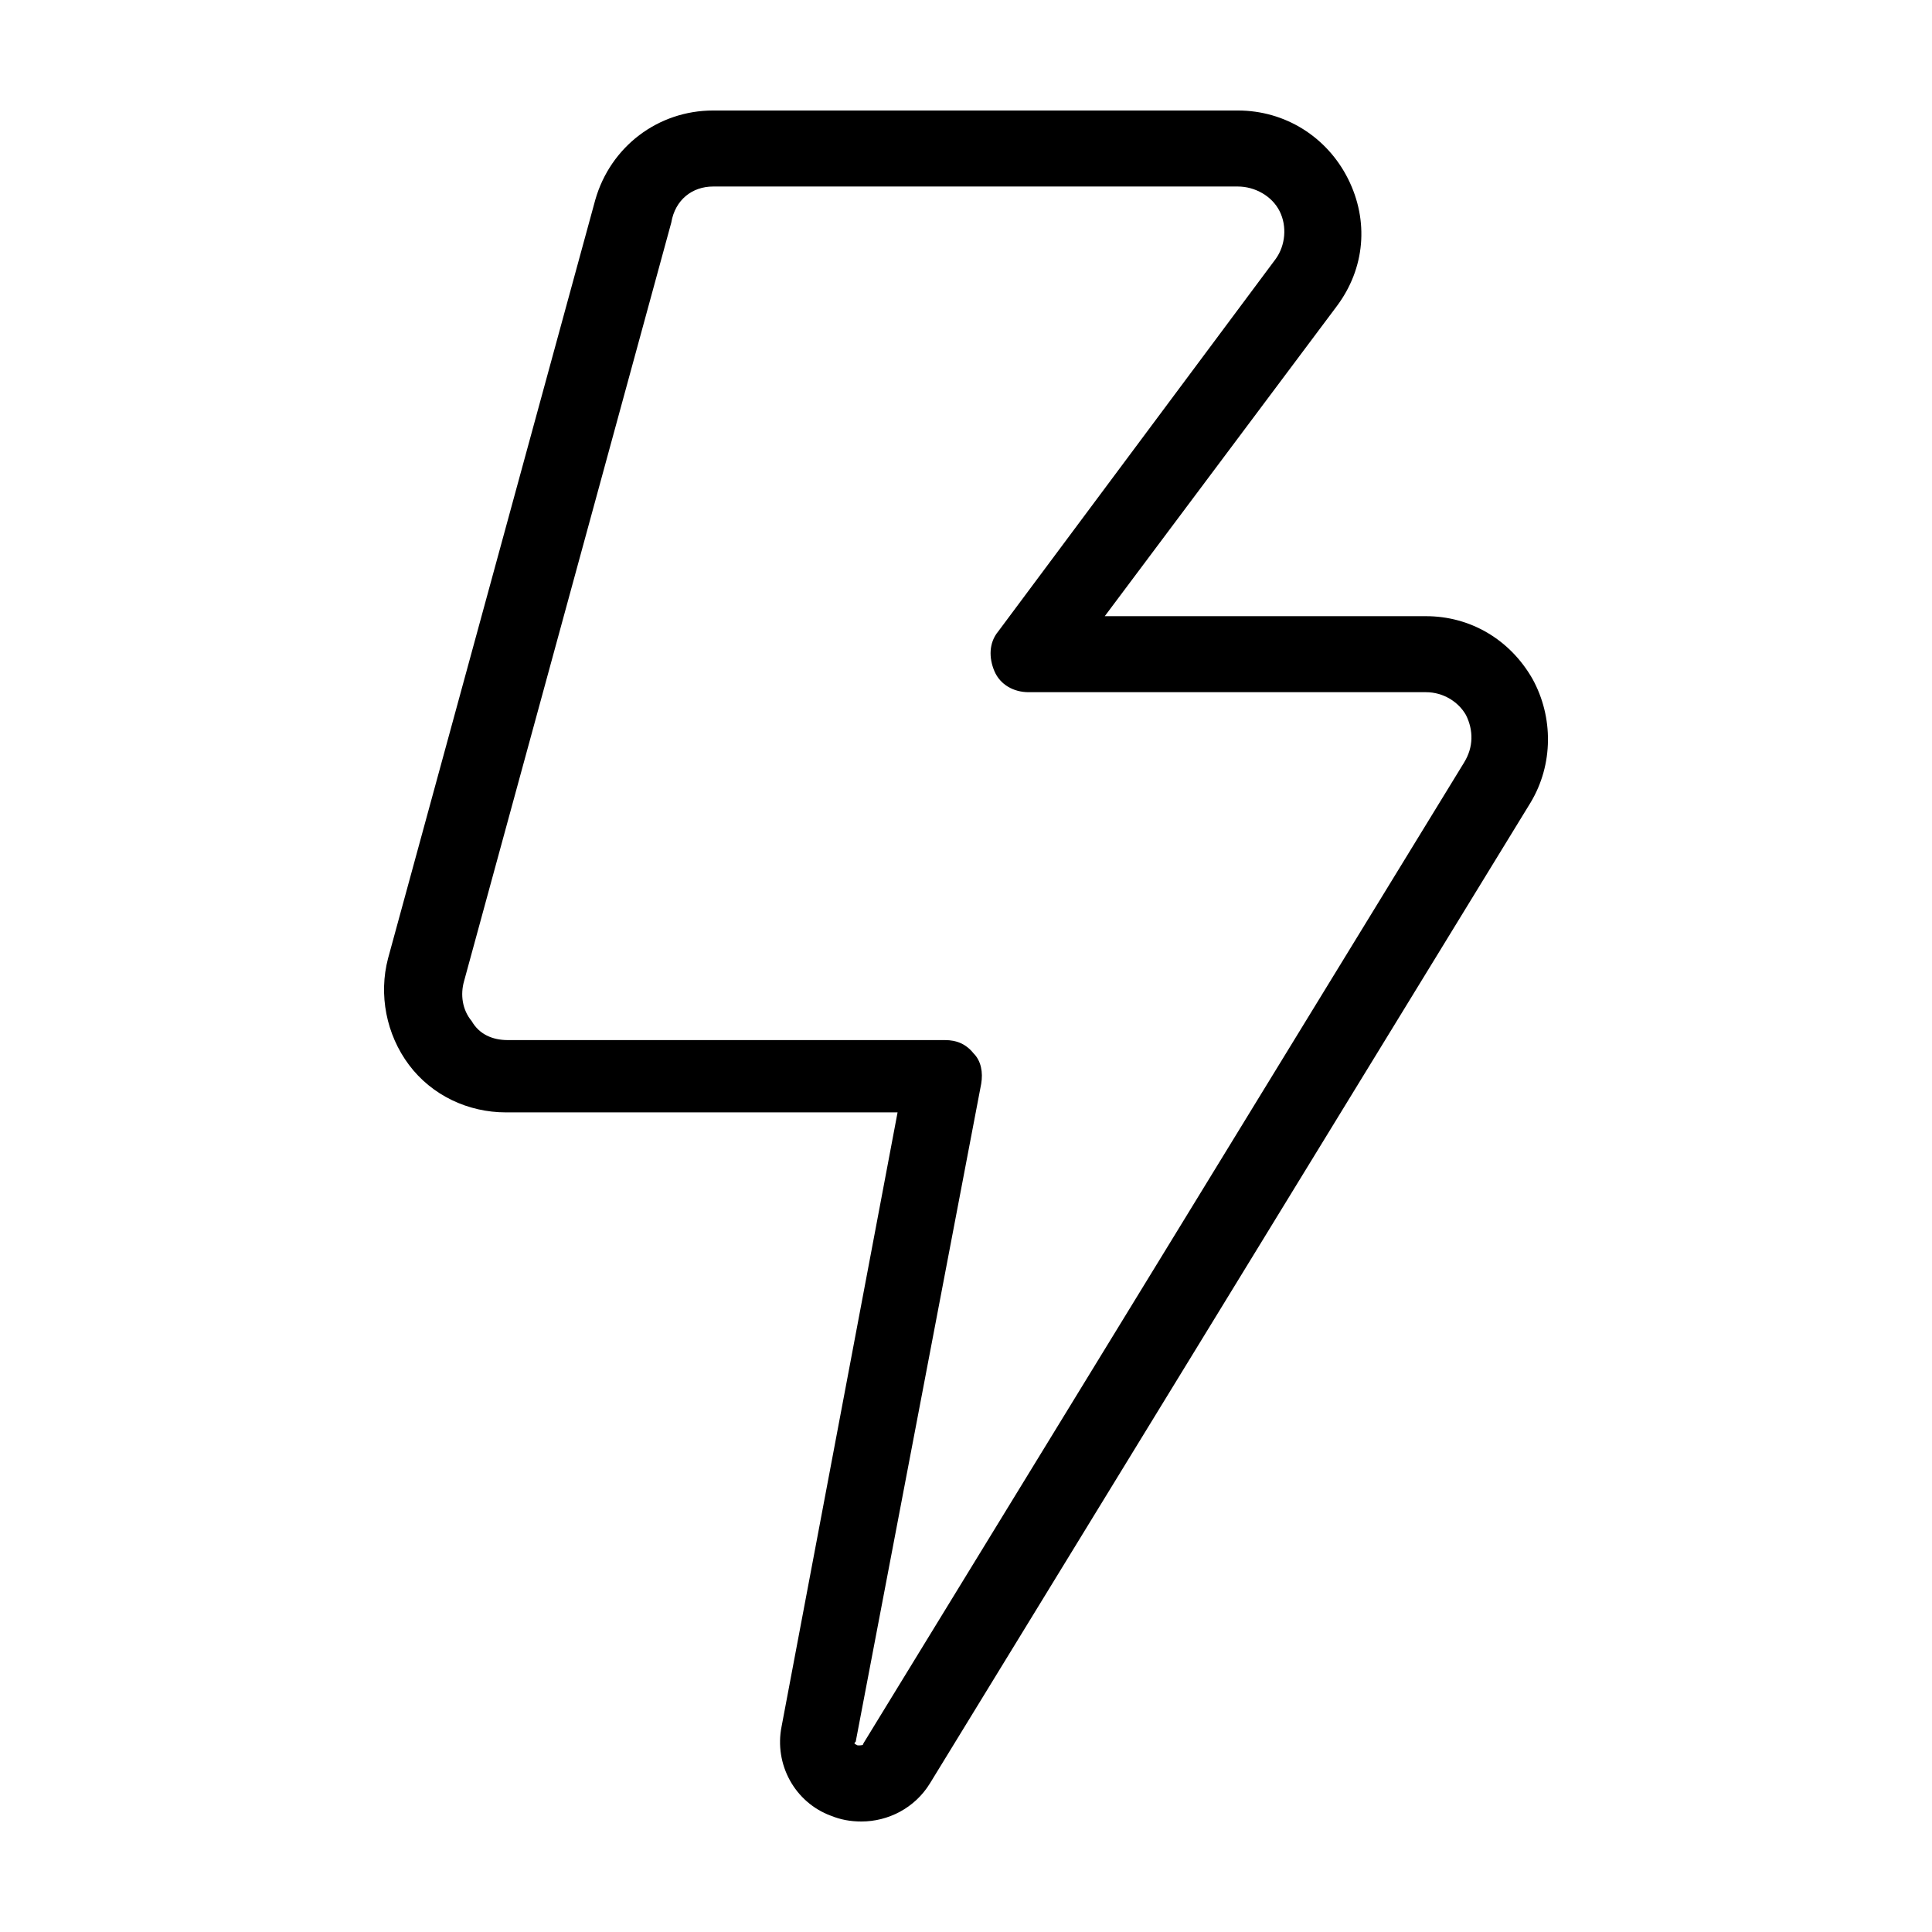
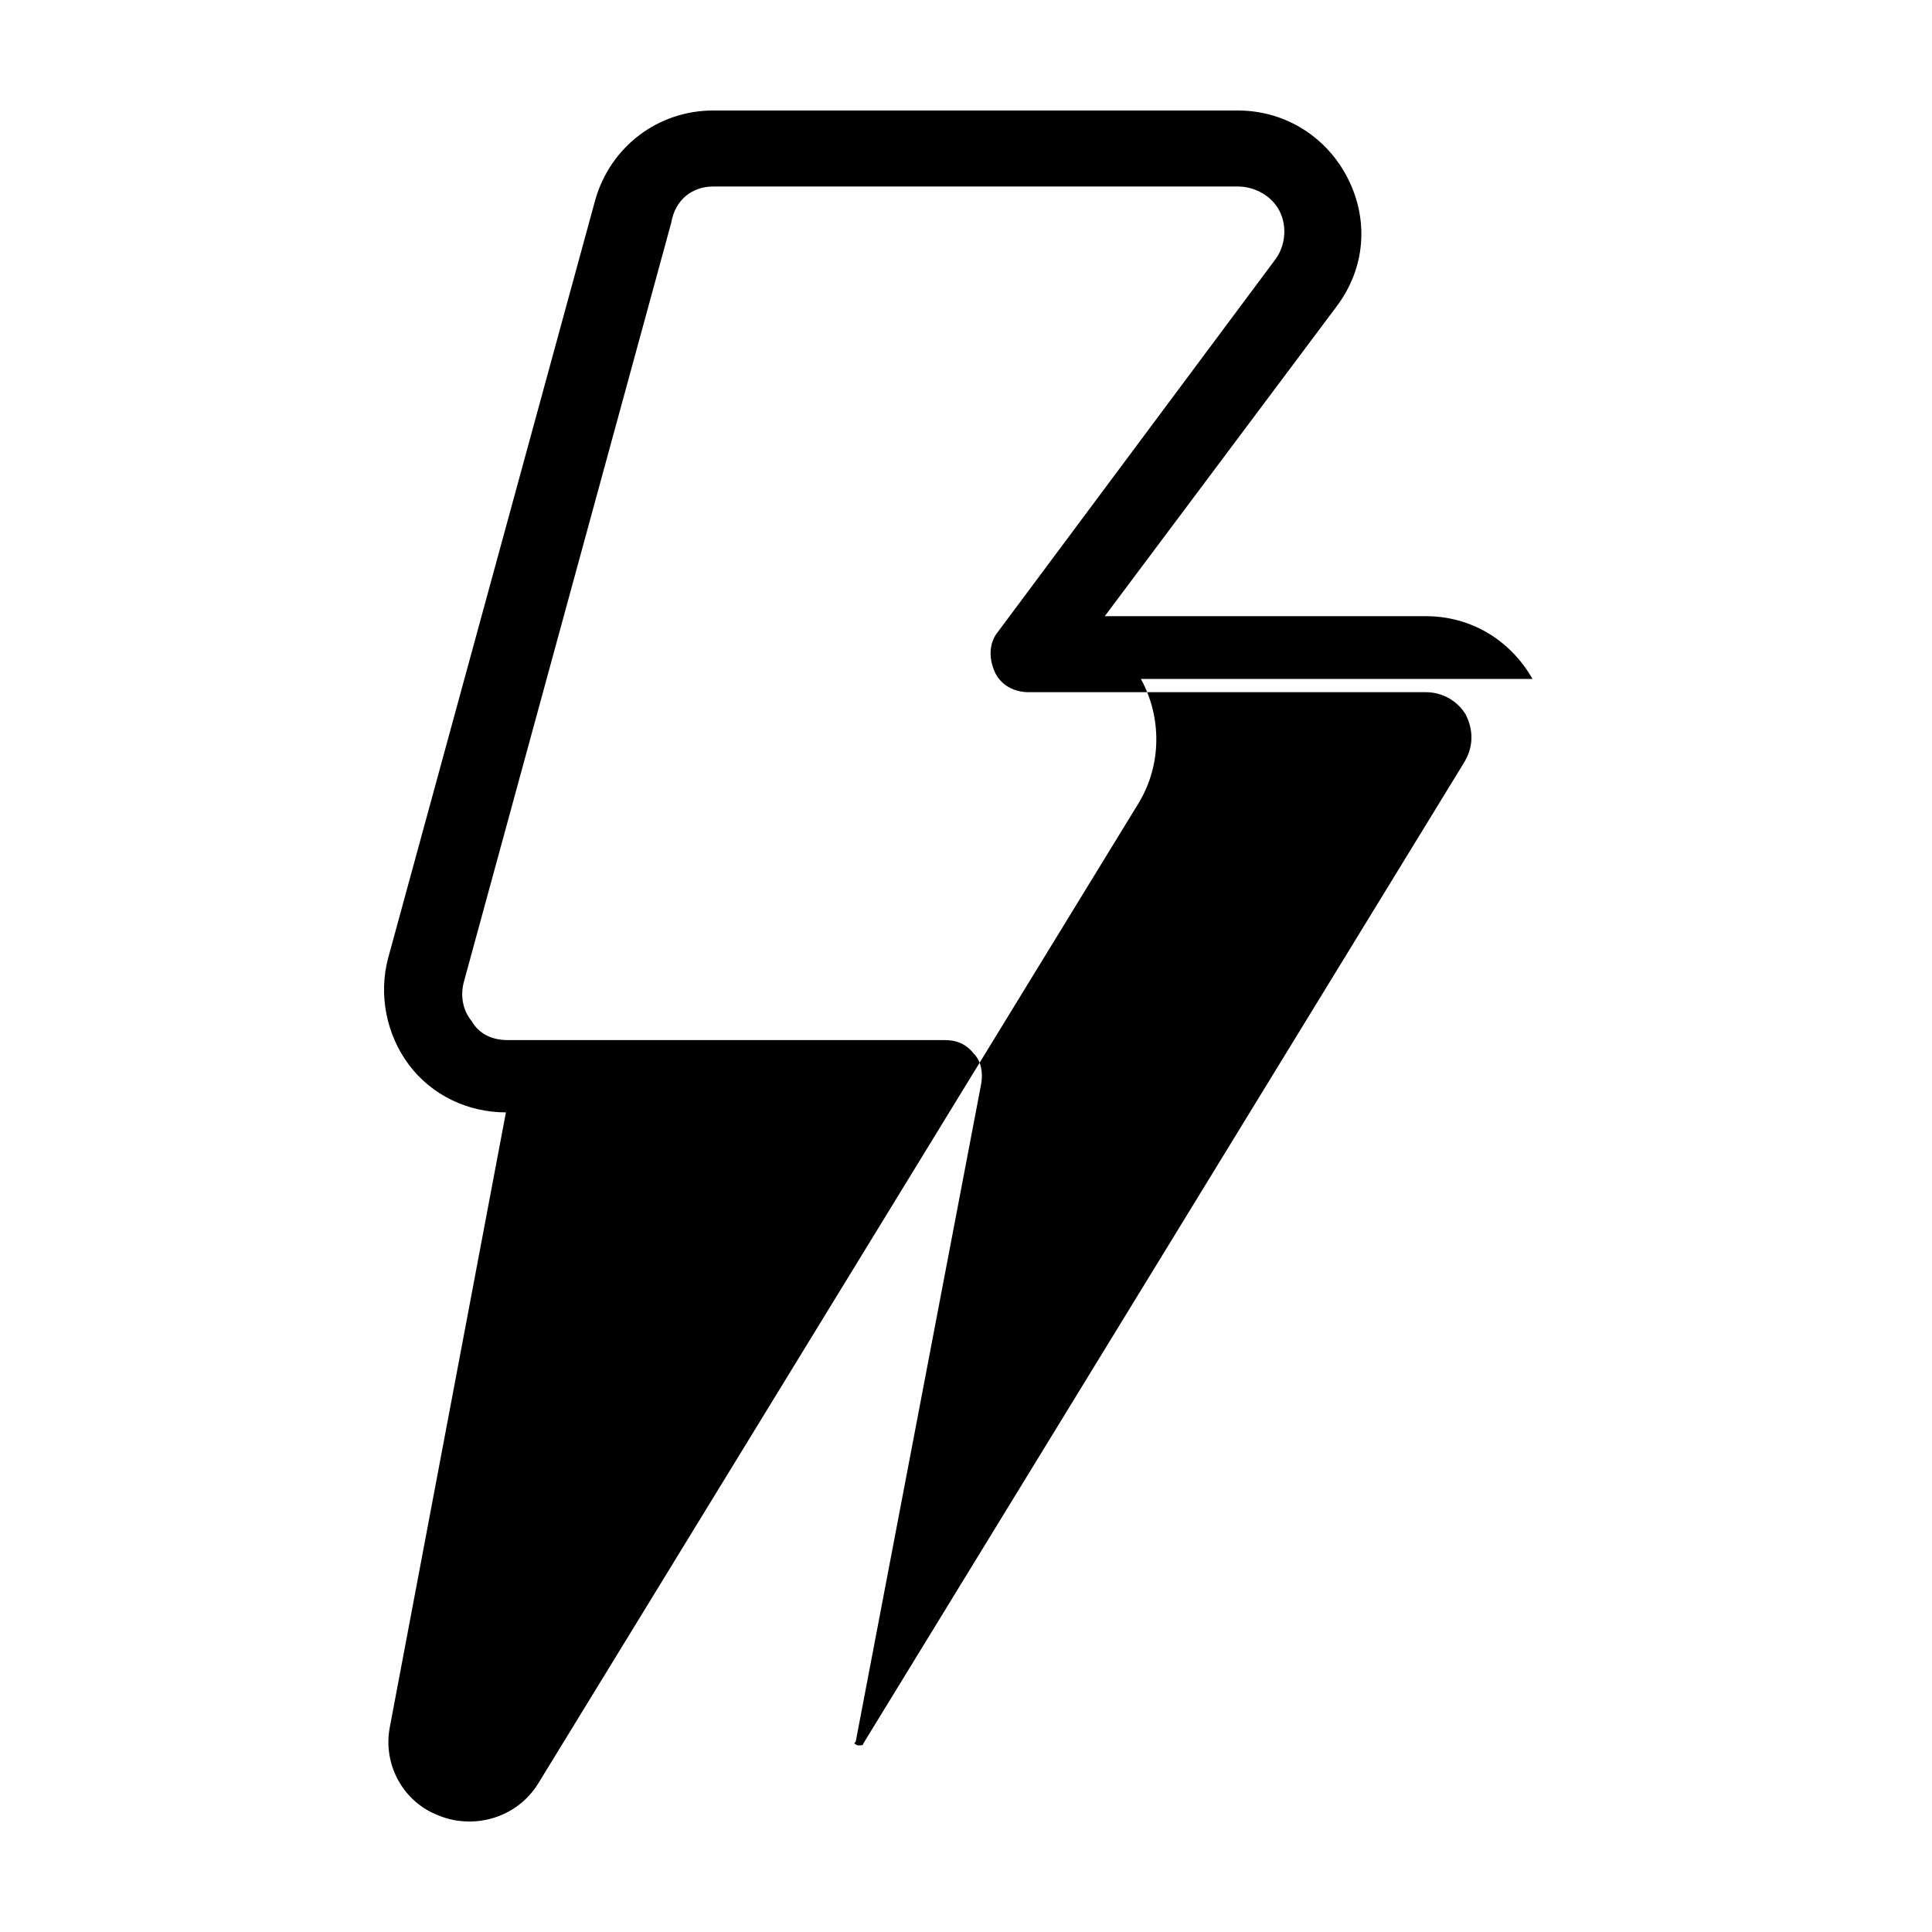
<svg xmlns="http://www.w3.org/2000/svg" fill="#000000" width="800px" height="800px" version="1.1" viewBox="144 144 512 512">
-   <path d="m550.13 323.92c-6.047-10.578-16.625-16.625-28.215-16.625h-85.141l61.465-82.121c7.559-10.078 8.566-22.672 3.023-33.754-5.543-11.086-16.629-18.137-29.223-18.137h-139.05c-14.609 0-27.207 9.574-31.234 23.68l-54.918 201.02c-2.519 9.574-0.504 20.152 5.543 28.215 6.047 8.062 15.617 12.594 25.695 12.594h103.79l-30.734 162.73c-2.016 10.078 3.527 20.152 13.098 23.68 2.519 1.008 5.039 1.512 8.062 1.512 7.055 0 14.105-3.527 18.137-10.078l159.2-259.96c6.047-10.078 6.047-22.672 0.504-32.75zm-18.137 22.168-159.2 259.96c0 0.504-0.504 0.504-1.512 0.504-1.008-0.504-1.008-0.504-0.504-1.008l33.25-174.32c0.504-3.023 0-6.047-2.016-8.062-2.016-2.519-4.535-3.527-7.559-3.527h-115.88c-4.031 0-7.559-1.512-9.574-5.039-2.519-3.023-3.023-7.055-2.016-10.578l54.914-201.02c1.012-6.043 5.547-9.57 11.09-9.57h139.05c4.535 0 9.07 2.519 11.082 6.551 2.016 4.031 1.512 9.07-1.008 12.594l-73.555 98.746c-2.519 3.023-2.519 7.055-1.008 10.578 1.512 3.527 5.039 5.543 9.07 5.543h105.3c4.535 0 8.566 2.519 10.578 6.047 2.016 4.031 2.016 8.562-0.504 12.594z" />
+   <path d="m550.13 323.92c-6.047-10.578-16.625-16.625-28.215-16.625h-85.141l61.465-82.121c7.559-10.078 8.566-22.672 3.023-33.754-5.543-11.086-16.629-18.137-29.223-18.137h-139.05c-14.609 0-27.207 9.574-31.234 23.68l-54.918 201.02c-2.519 9.574-0.504 20.152 5.543 28.215 6.047 8.062 15.617 12.594 25.695 12.594l-30.734 162.73c-2.016 10.078 3.527 20.152 13.098 23.68 2.519 1.008 5.039 1.512 8.062 1.512 7.055 0 14.105-3.527 18.137-10.078l159.2-259.96c6.047-10.078 6.047-22.672 0.504-32.75zm-18.137 22.168-159.2 259.96c0 0.504-0.504 0.504-1.512 0.504-1.008-0.504-1.008-0.504-0.504-1.008l33.25-174.32c0.504-3.023 0-6.047-2.016-8.062-2.016-2.519-4.535-3.527-7.559-3.527h-115.88c-4.031 0-7.559-1.512-9.574-5.039-2.519-3.023-3.023-7.055-2.016-10.578l54.914-201.02c1.012-6.043 5.547-9.57 11.09-9.57h139.05c4.535 0 9.07 2.519 11.082 6.551 2.016 4.031 1.512 9.07-1.008 12.594l-73.555 98.746c-2.519 3.023-2.519 7.055-1.008 10.578 1.512 3.527 5.039 5.543 9.07 5.543h105.3c4.535 0 8.566 2.519 10.578 6.047 2.016 4.031 2.016 8.562-0.504 12.594z" />
</svg>